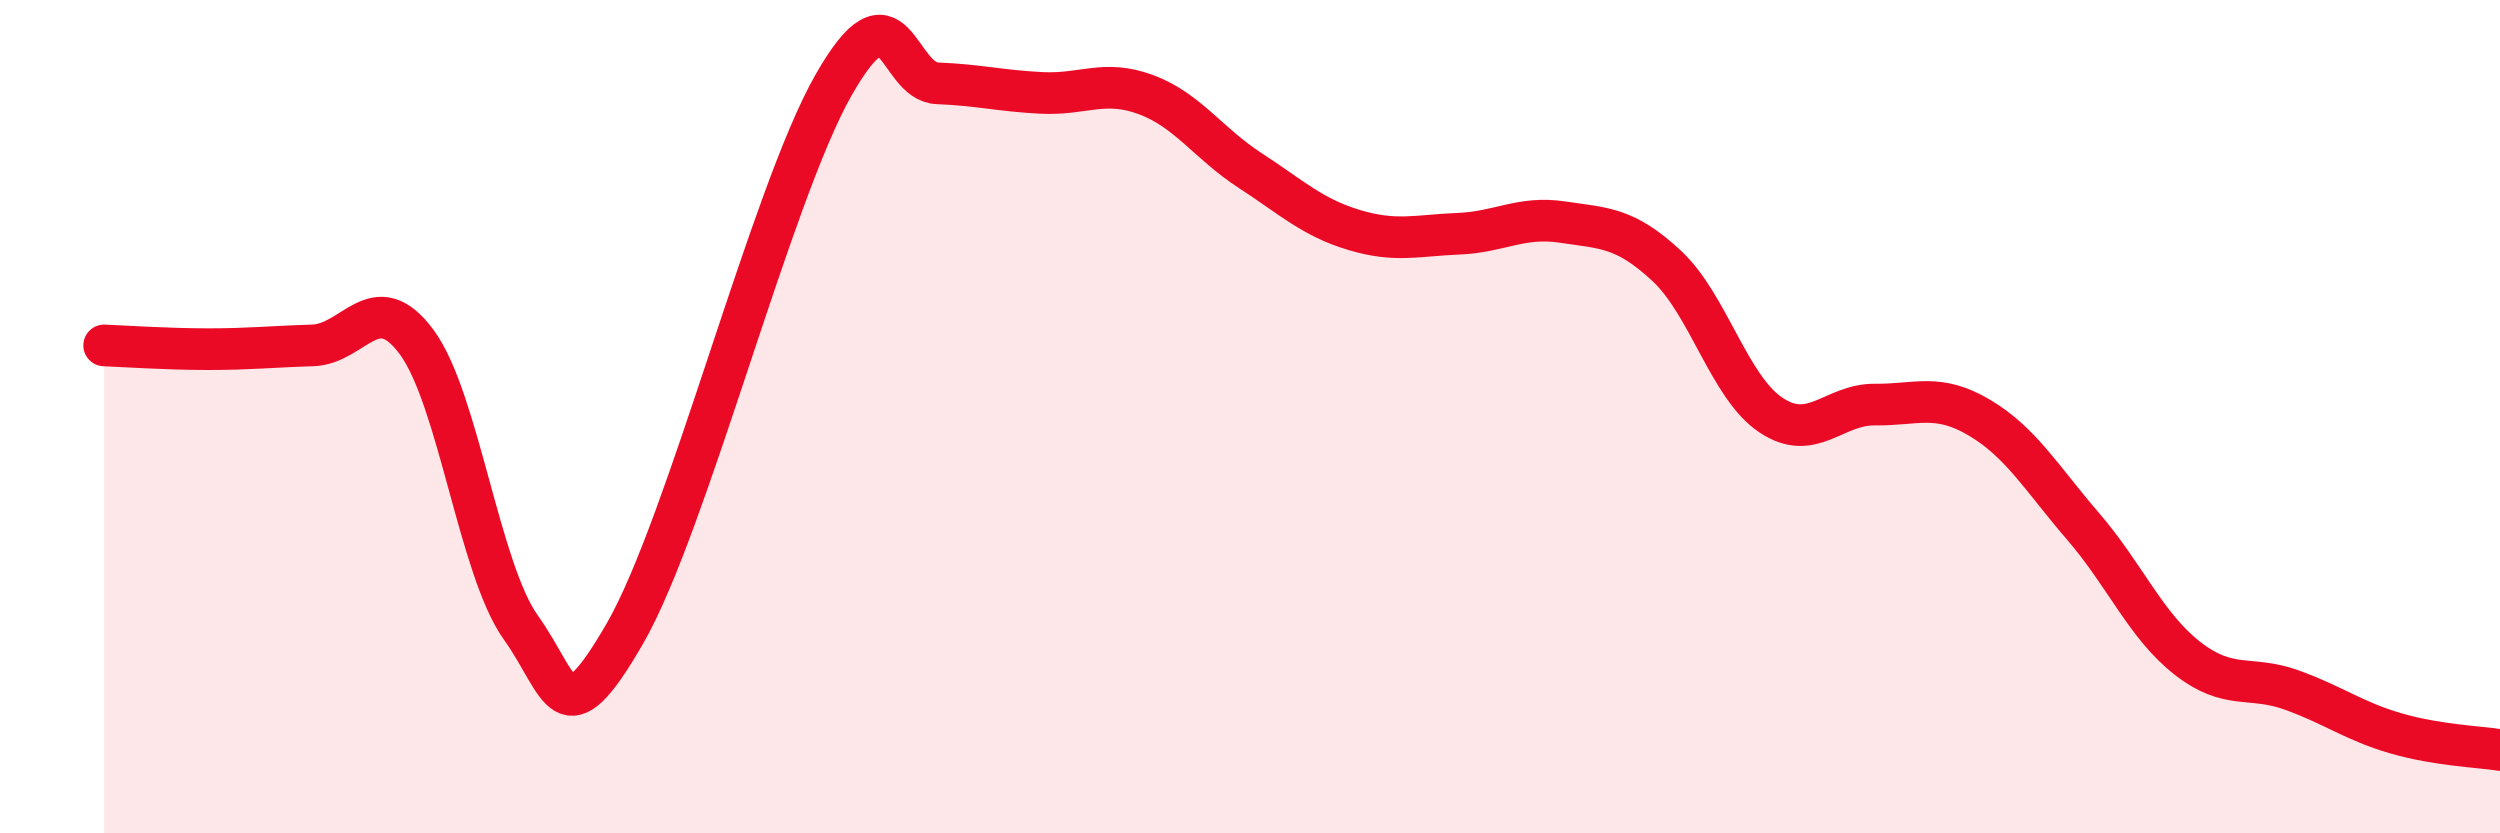
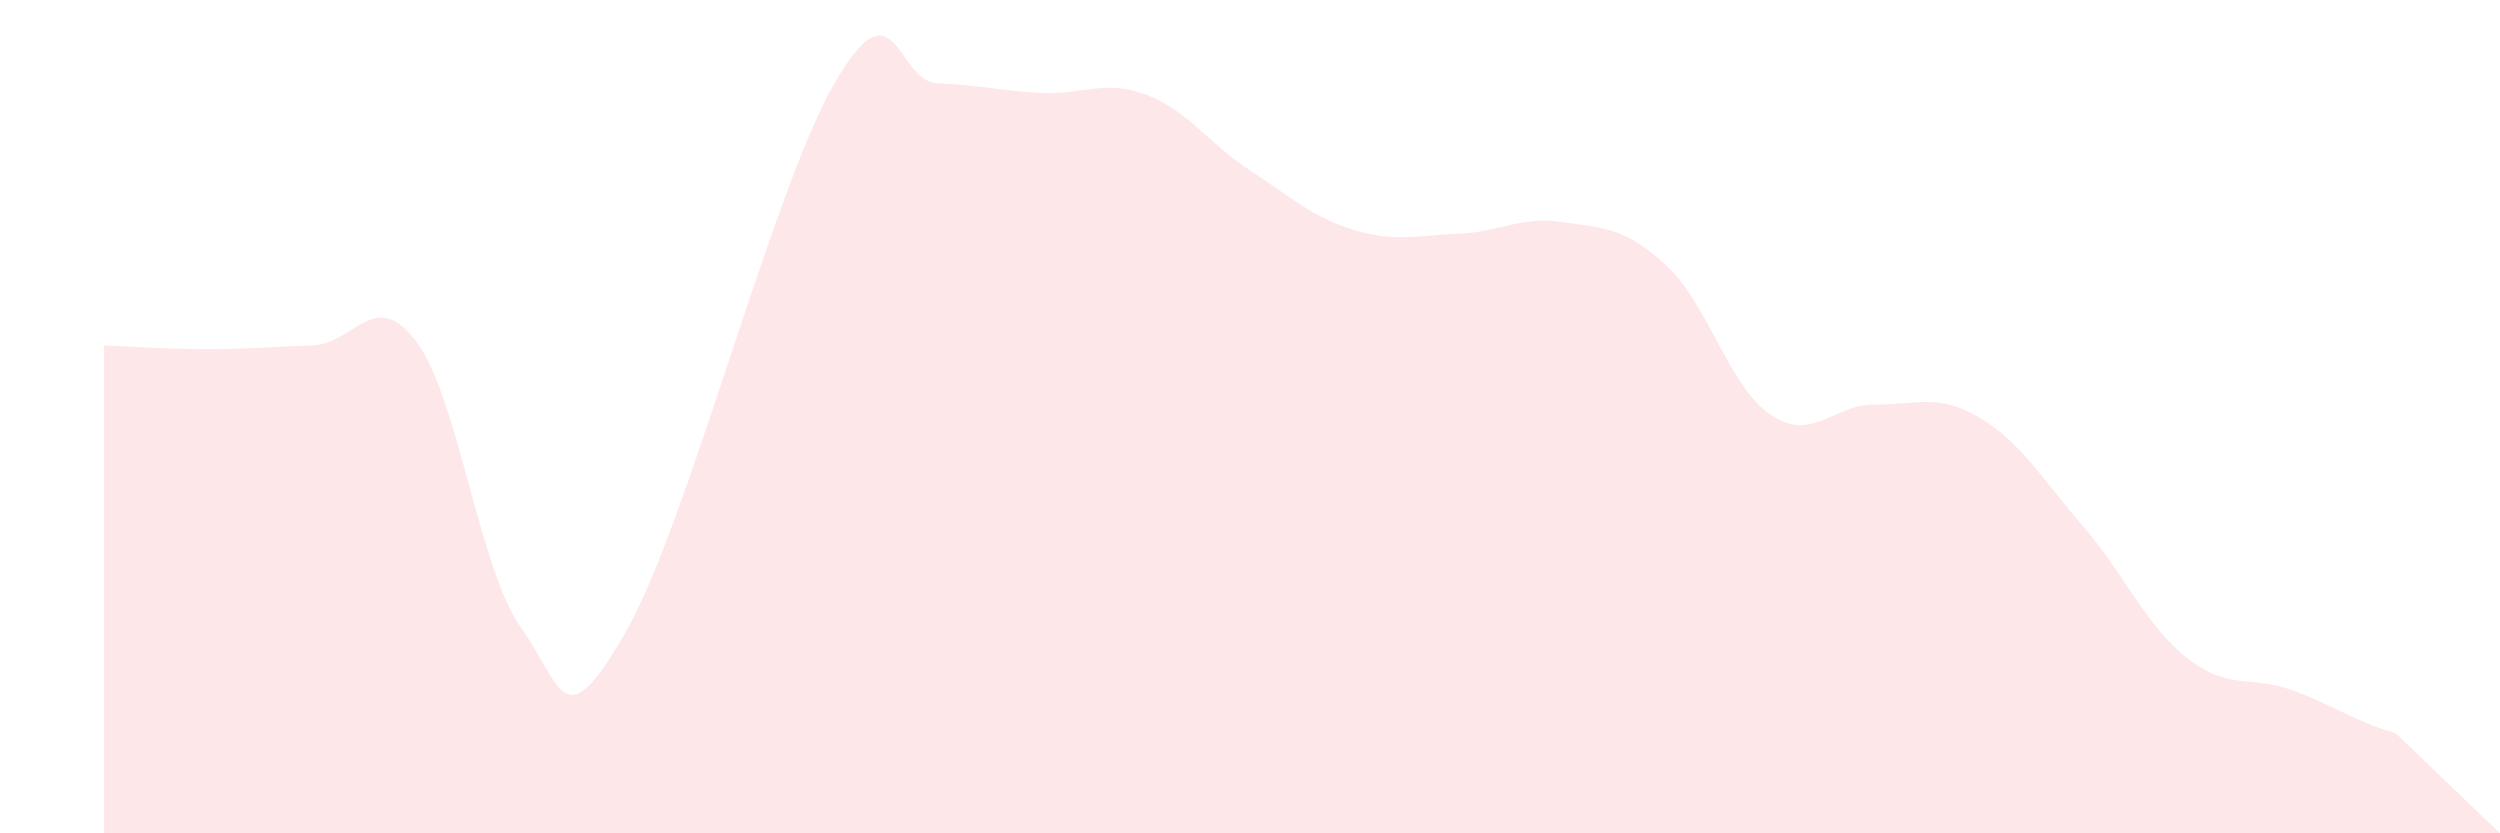
<svg xmlns="http://www.w3.org/2000/svg" width="60" height="20" viewBox="0 0 60 20">
-   <path d="M 2.5,8.29 C 3,8.31 4,8.38 5,8.38 C 6,8.38 6.5,8.32 7.5,8.29 C 8.5,8.26 9,6.86 10,8.21 C 11,9.56 11.5,13.66 12.5,15.06 C 13.5,16.46 13.5,17.8 15,15.2 C 16.5,12.6 18.5,4.69 20,2.05 C 21.5,-0.59 21.5,1.96 22.5,2 C 23.5,2.04 24,2.18 25,2.23 C 26,2.28 26.5,1.9 27.5,2.27 C 28.5,2.64 29,3.44 30,4.09 C 31,4.74 31.5,5.22 32.5,5.52 C 33.5,5.82 34,5.65 35,5.61 C 36,5.57 36.5,5.18 37.5,5.33 C 38.5,5.48 39,5.45 40,6.38 C 41,7.31 41.5,9.29 42.5,9.96 C 43.5,10.63 44,9.7 45,9.71 C 46,9.72 46.5,9.43 47.5,10.02 C 48.5,10.61 49,11.48 50,12.64 C 51,13.8 51.5,15.02 52.5,15.8 C 53.5,16.58 54,16.2 55,16.56 C 56,16.92 56.5,17.31 57.5,17.6 C 58.5,17.89 59.5,17.92 60,18L60 20L2.5 20Z" fill="#EB0A25" opacity="0.1" stroke-linecap="round" stroke-linejoin="round" />
-   <path d="M 2.5,8.29 C 3,8.31 4,8.38 5,8.38 C 6,8.38 6.5,8.32 7.5,8.29 C 8.5,8.26 9,6.86 10,8.21 C 11,9.56 11.5,13.66 12.5,15.06 C 13.5,16.46 13.5,17.8 15,15.2 C 16.5,12.6 18.5,4.69 20,2.05 C 21.5,-0.59 21.5,1.96 22.5,2 C 23.5,2.04 24,2.18 25,2.23 C 26,2.28 26.5,1.9 27.5,2.27 C 28.5,2.64 29,3.44 30,4.09 C 31,4.74 31.5,5.22 32.5,5.52 C 33.5,5.82 34,5.65 35,5.61 C 36,5.57 36.5,5.18 37.5,5.33 C 38.5,5.48 39,5.45 40,6.38 C 41,7.31 41.5,9.29 42.5,9.96 C 43.5,10.63 44,9.7 45,9.71 C 46,9.72 46.5,9.43 47.5,10.02 C 48.5,10.61 49,11.48 50,12.64 C 51,13.8 51.5,15.02 52.5,15.8 C 53.5,16.58 54,16.2 55,16.56 C 56,16.92 56.5,17.31 57.5,17.6 C 58.5,17.89 59.5,17.92 60,18" stroke="#EB0A25" stroke-width="1" fill="none" stroke-linecap="round" stroke-linejoin="round" />
+   <path d="M 2.5,8.29 C 3,8.31 4,8.38 5,8.38 C 6,8.38 6.5,8.32 7.5,8.29 C 8.5,8.26 9,6.86 10,8.21 C 11,9.56 11.5,13.66 12.5,15.06 C 13.5,16.46 13.5,17.8 15,15.2 C 16.5,12.6 18.5,4.69 20,2.05 C 21.5,-0.59 21.5,1.96 22.5,2 C 23.5,2.04 24,2.18 25,2.23 C 26,2.28 26.5,1.9 27.5,2.27 C 28.5,2.64 29,3.44 30,4.09 C 31,4.74 31.5,5.22 32.5,5.52 C 33.5,5.82 34,5.65 35,5.61 C 36,5.57 36.5,5.18 37.5,5.33 C 38.5,5.48 39,5.45 40,6.38 C 41,7.31 41.5,9.29 42.5,9.96 C 43.5,10.63 44,9.7 45,9.71 C 46,9.72 46.5,9.43 47.5,10.02 C 48.5,10.61 49,11.48 50,12.64 C 51,13.8 51.5,15.02 52.5,15.8 C 53.5,16.58 54,16.2 55,16.56 C 56,16.92 56.5,17.31 57.5,17.6 L60 20L2.5 20Z" fill="#EB0A25" opacity="0.1" stroke-linecap="round" stroke-linejoin="round" />
</svg>